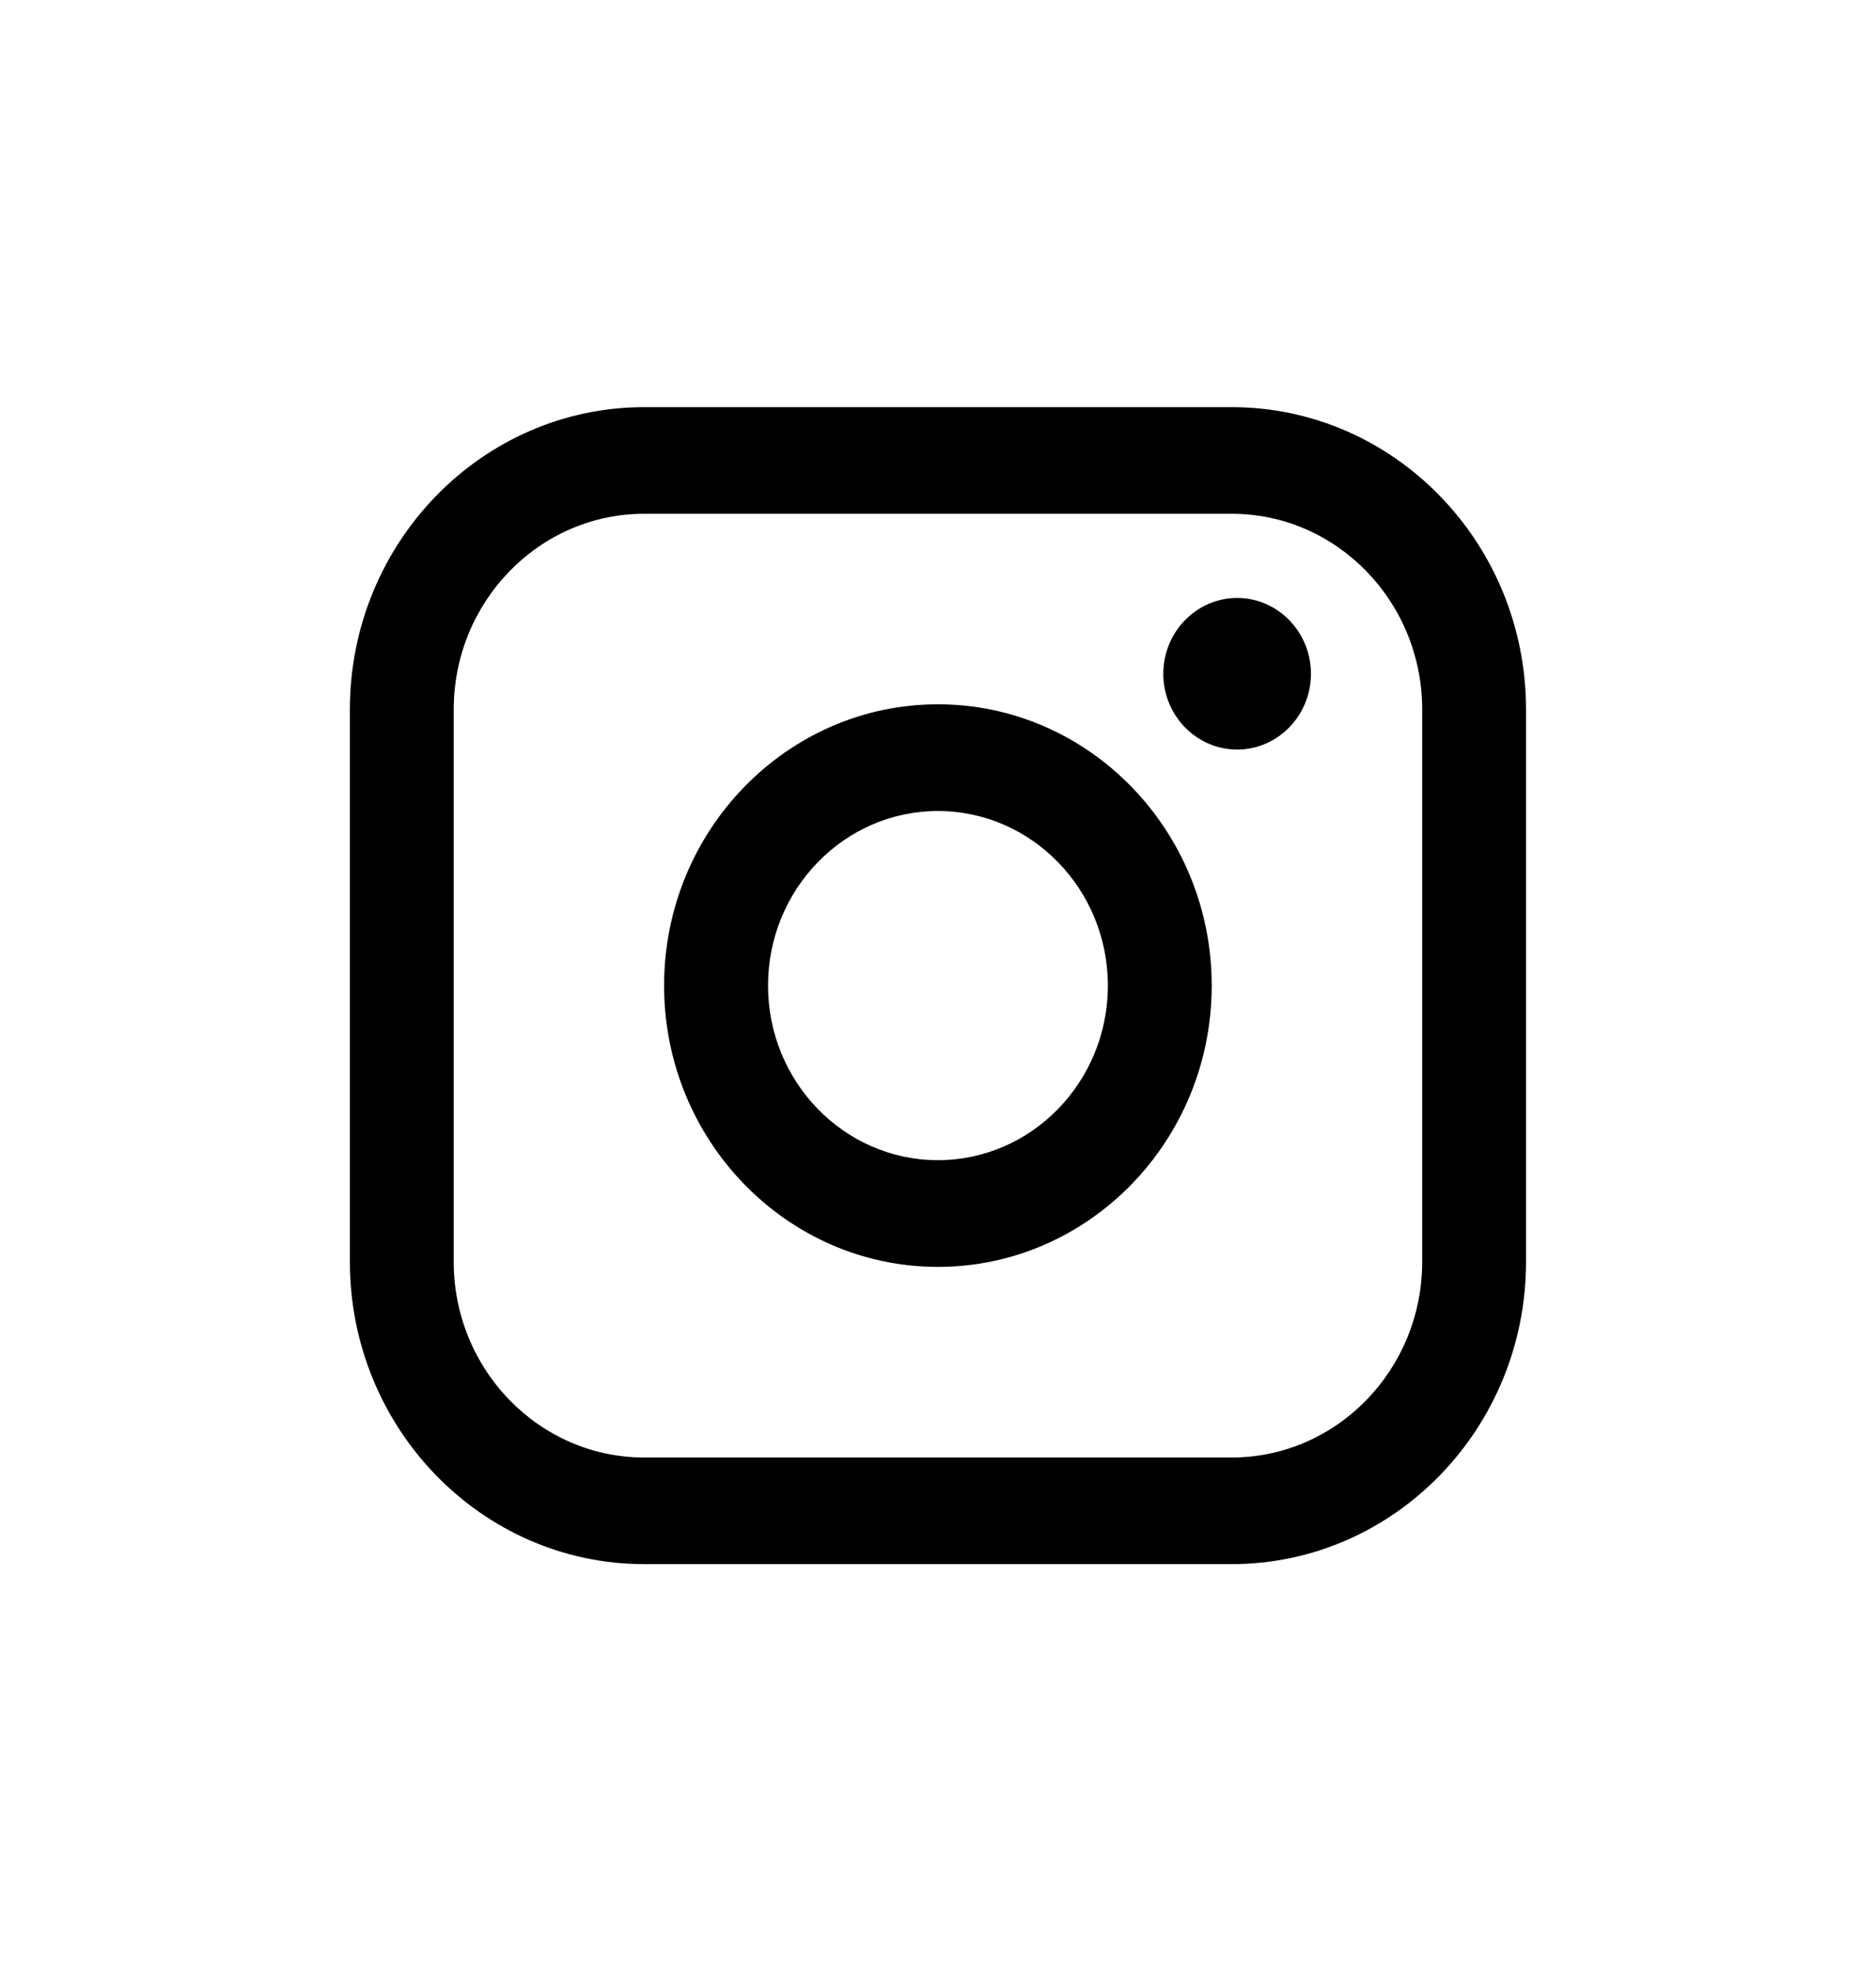
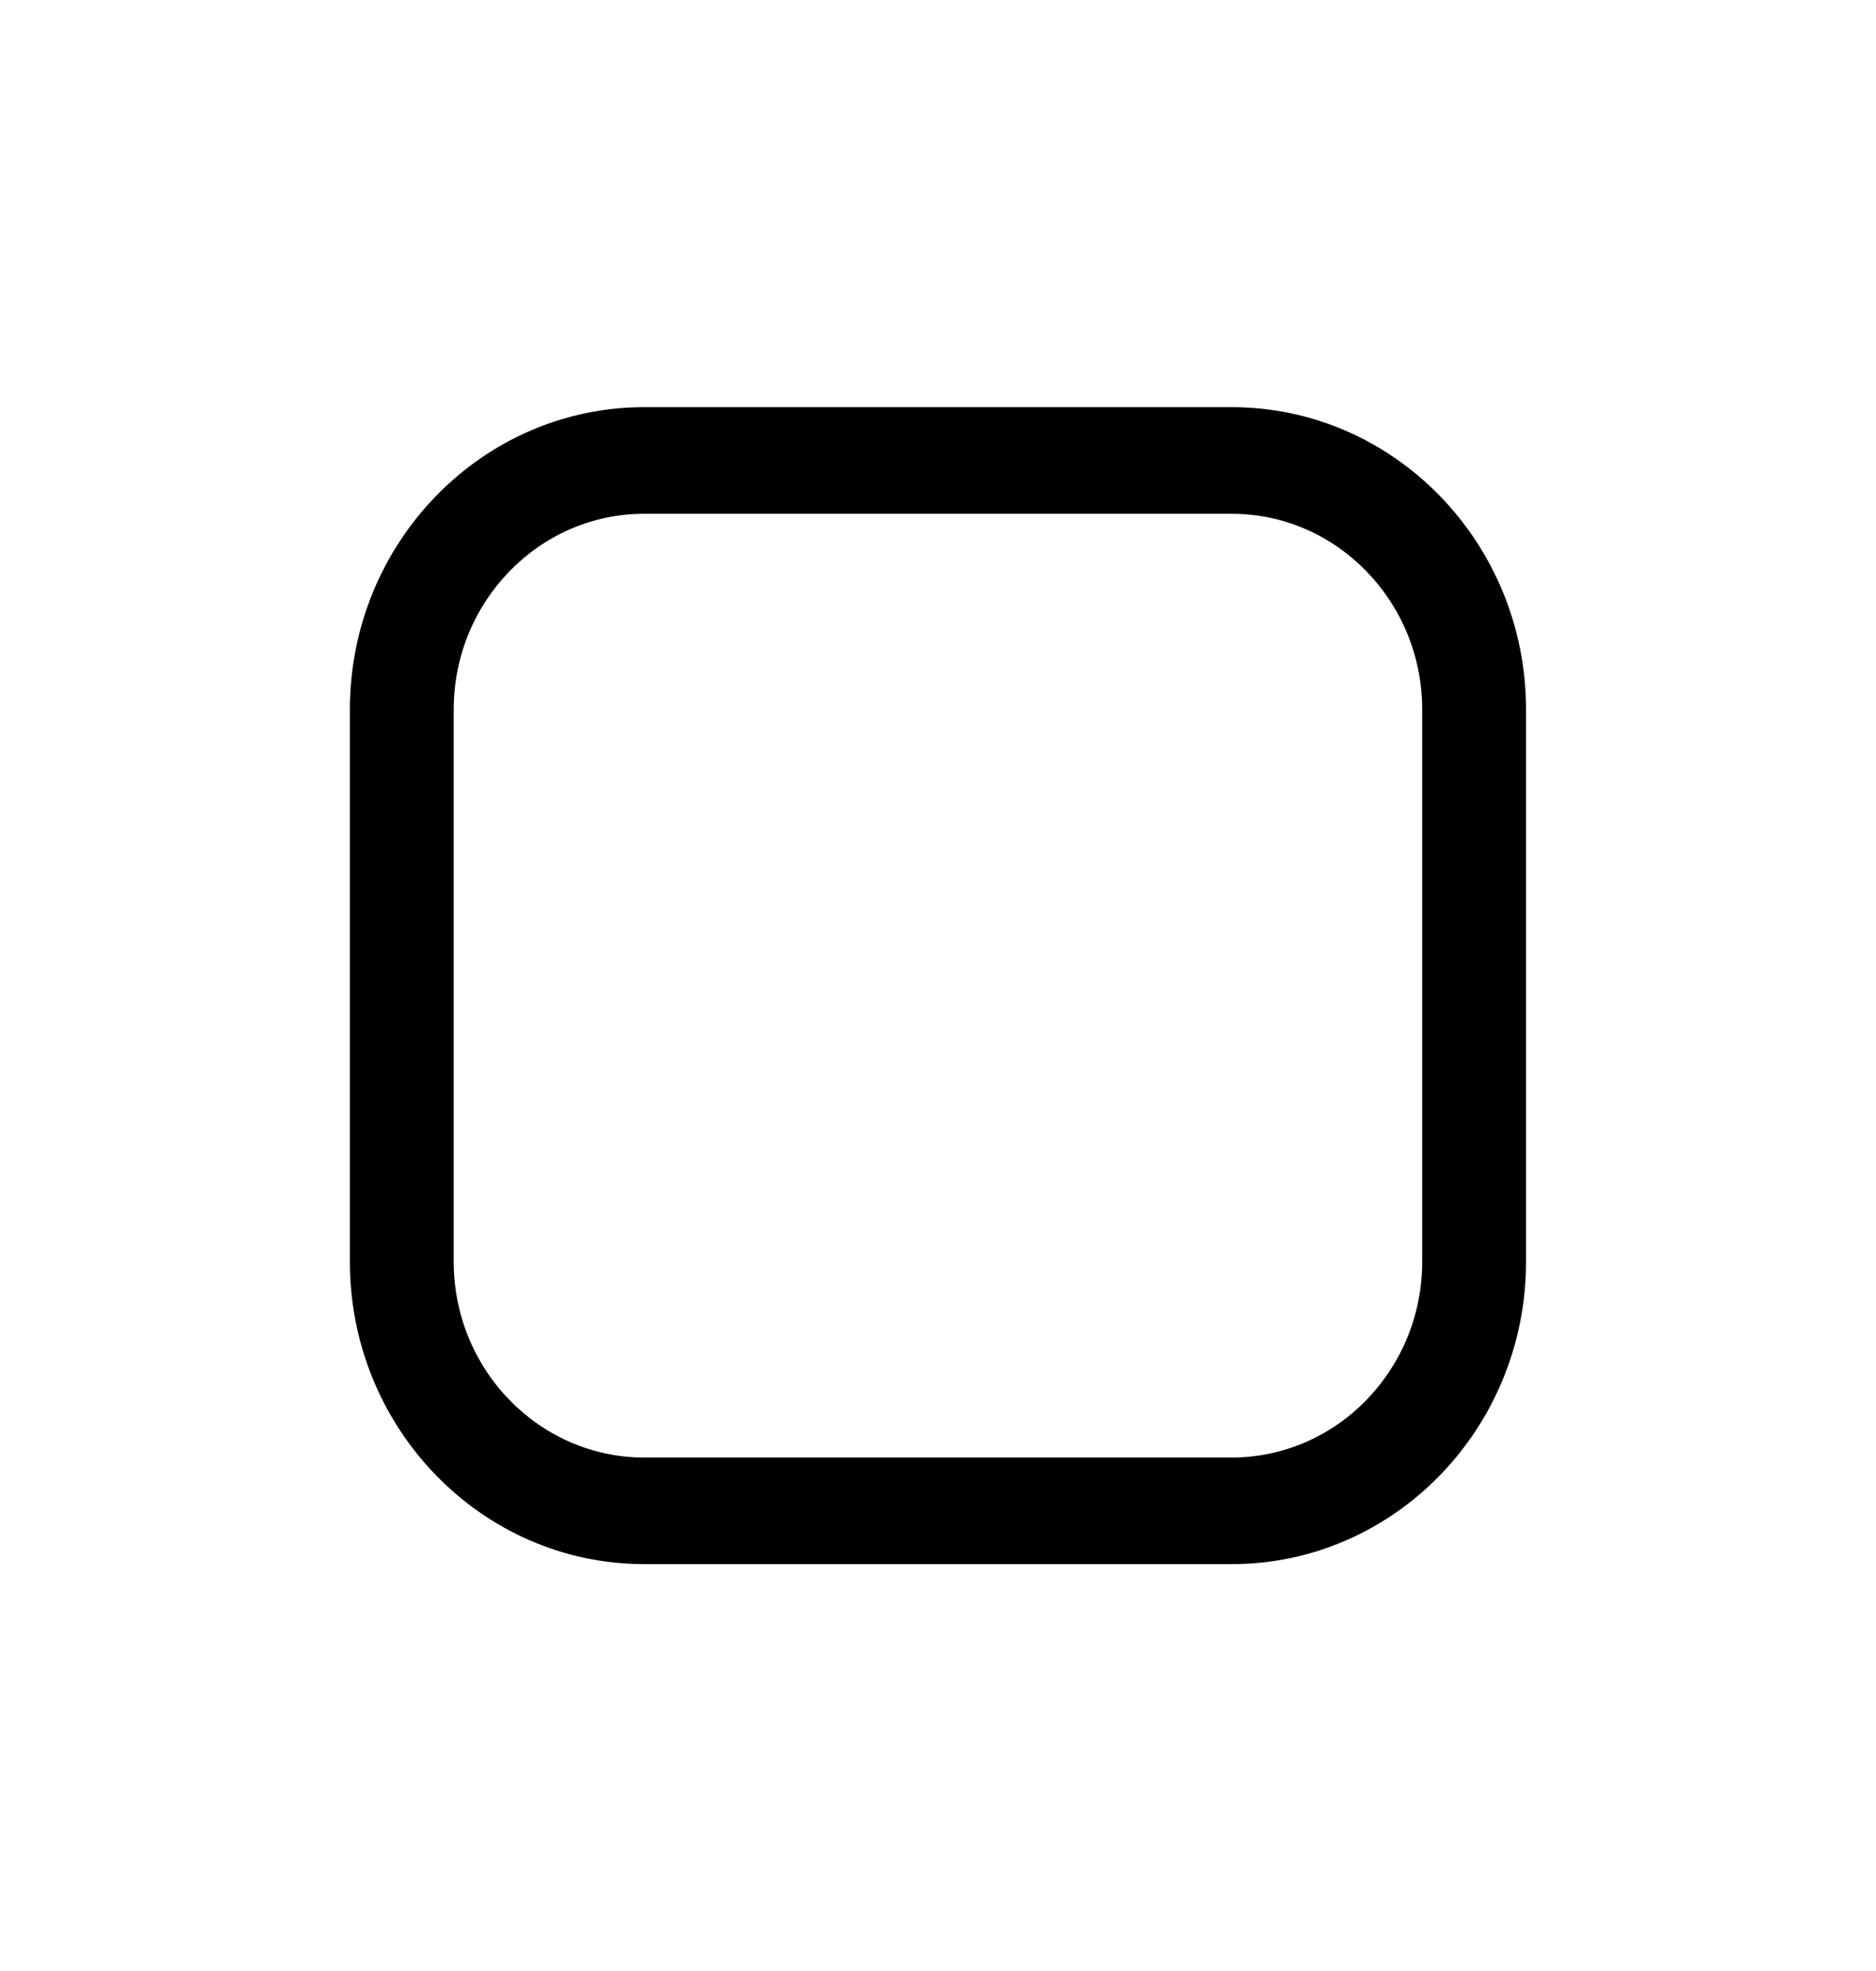
<svg xmlns="http://www.w3.org/2000/svg" width="20" height="21" viewBox="0 0 20 21" fill="none">
  <path d="M13.131 4.338H6.868C5.138 4.338 3.73 5.783 3.73 7.56V13.443C3.73 15.22 5.138 16.665 6.868 16.665H13.131C14.862 16.665 16.269 15.22 16.269 13.443V7.56C16.269 5.783 14.862 4.338 13.131 4.338ZM4.837 7.56C4.837 6.41 5.748 5.474 6.868 5.474H13.131C14.251 5.474 15.162 6.41 15.162 7.56V13.443C15.162 14.593 14.251 15.529 13.131 15.529H6.868C5.748 15.529 4.837 14.593 4.837 13.443V7.56Z" fill="black" />
-   <path d="M9.999 13.498C11.609 13.498 12.918 12.154 12.918 10.501C12.918 8.848 11.609 7.504 9.999 7.504C8.39 7.504 7.08 8.848 7.08 10.501C7.08 12.154 8.39 13.498 9.999 13.498ZM9.999 8.641C10.998 8.641 11.811 9.475 11.811 10.501C11.811 11.527 10.998 12.361 9.999 12.361C9 12.361 8.188 11.527 8.188 10.501C8.188 9.475 9 8.641 9.999 8.641Z" fill="black" />
-   <path d="M13.189 7.986C13.623 7.986 13.976 7.624 13.976 7.179C13.976 6.734 13.623 6.371 13.189 6.371C12.755 6.371 12.402 6.734 12.402 7.179C12.402 7.624 12.755 7.986 13.189 7.986Z" fill="black" />
</svg>